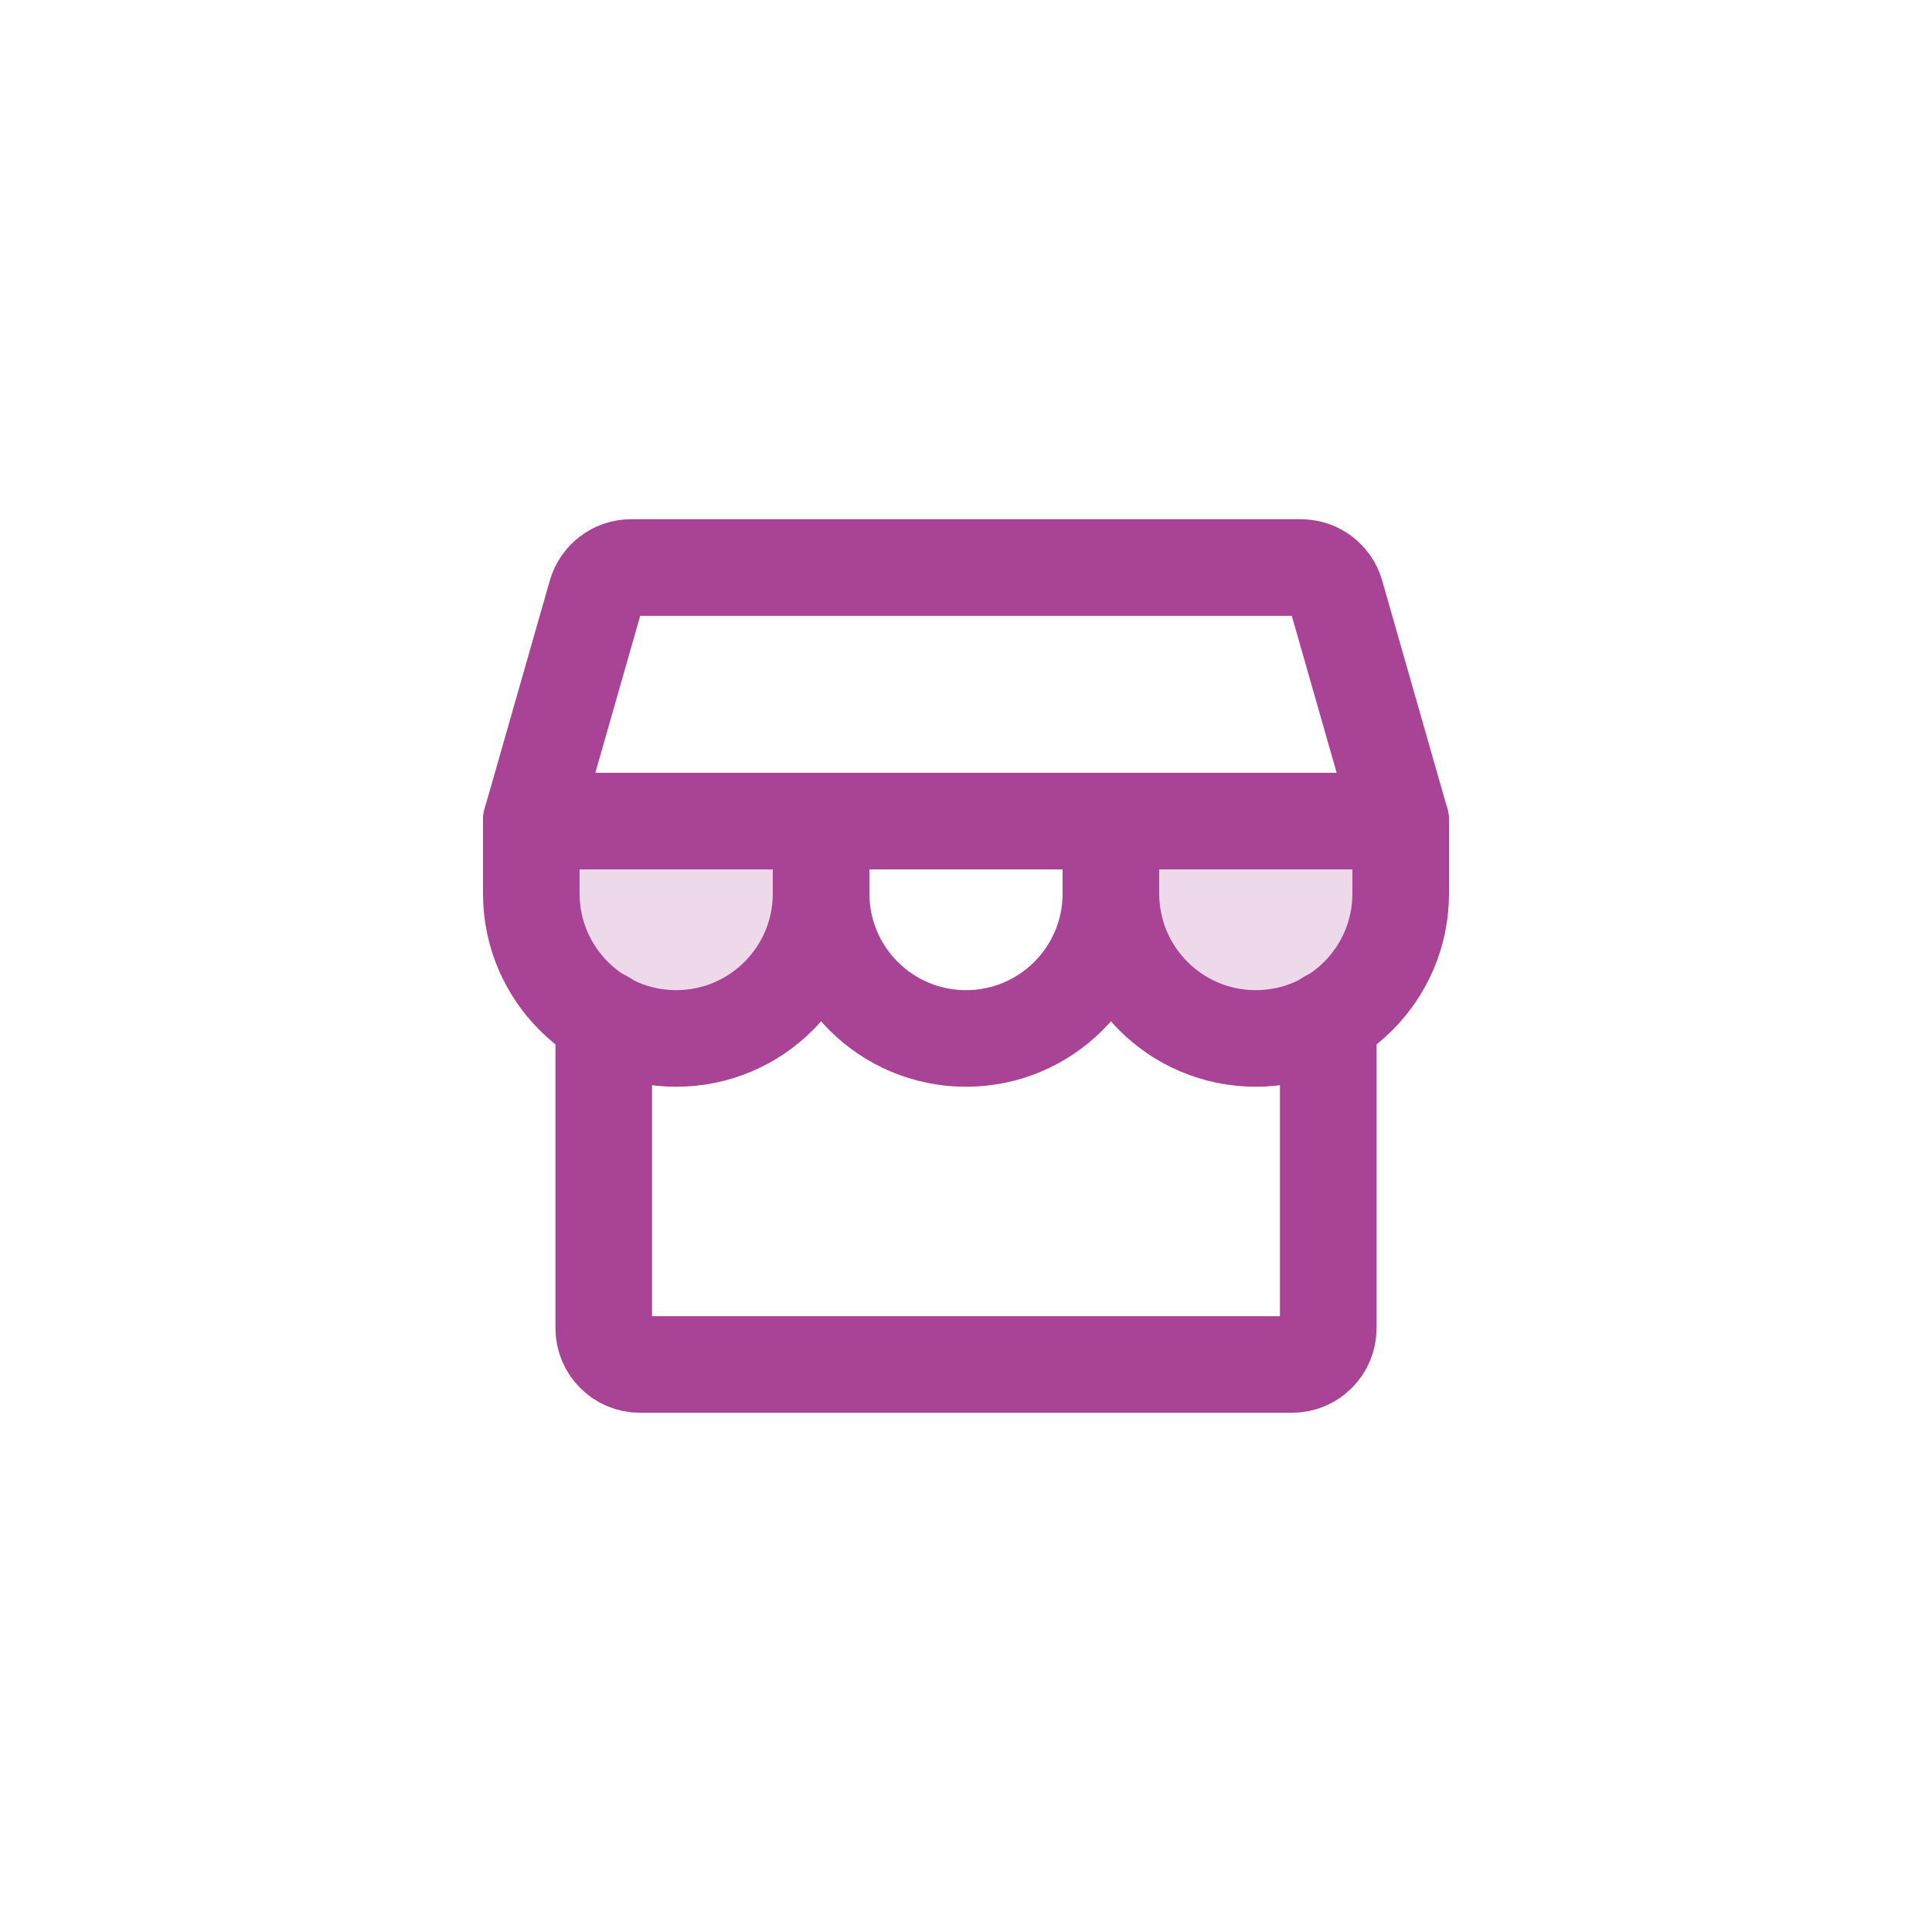
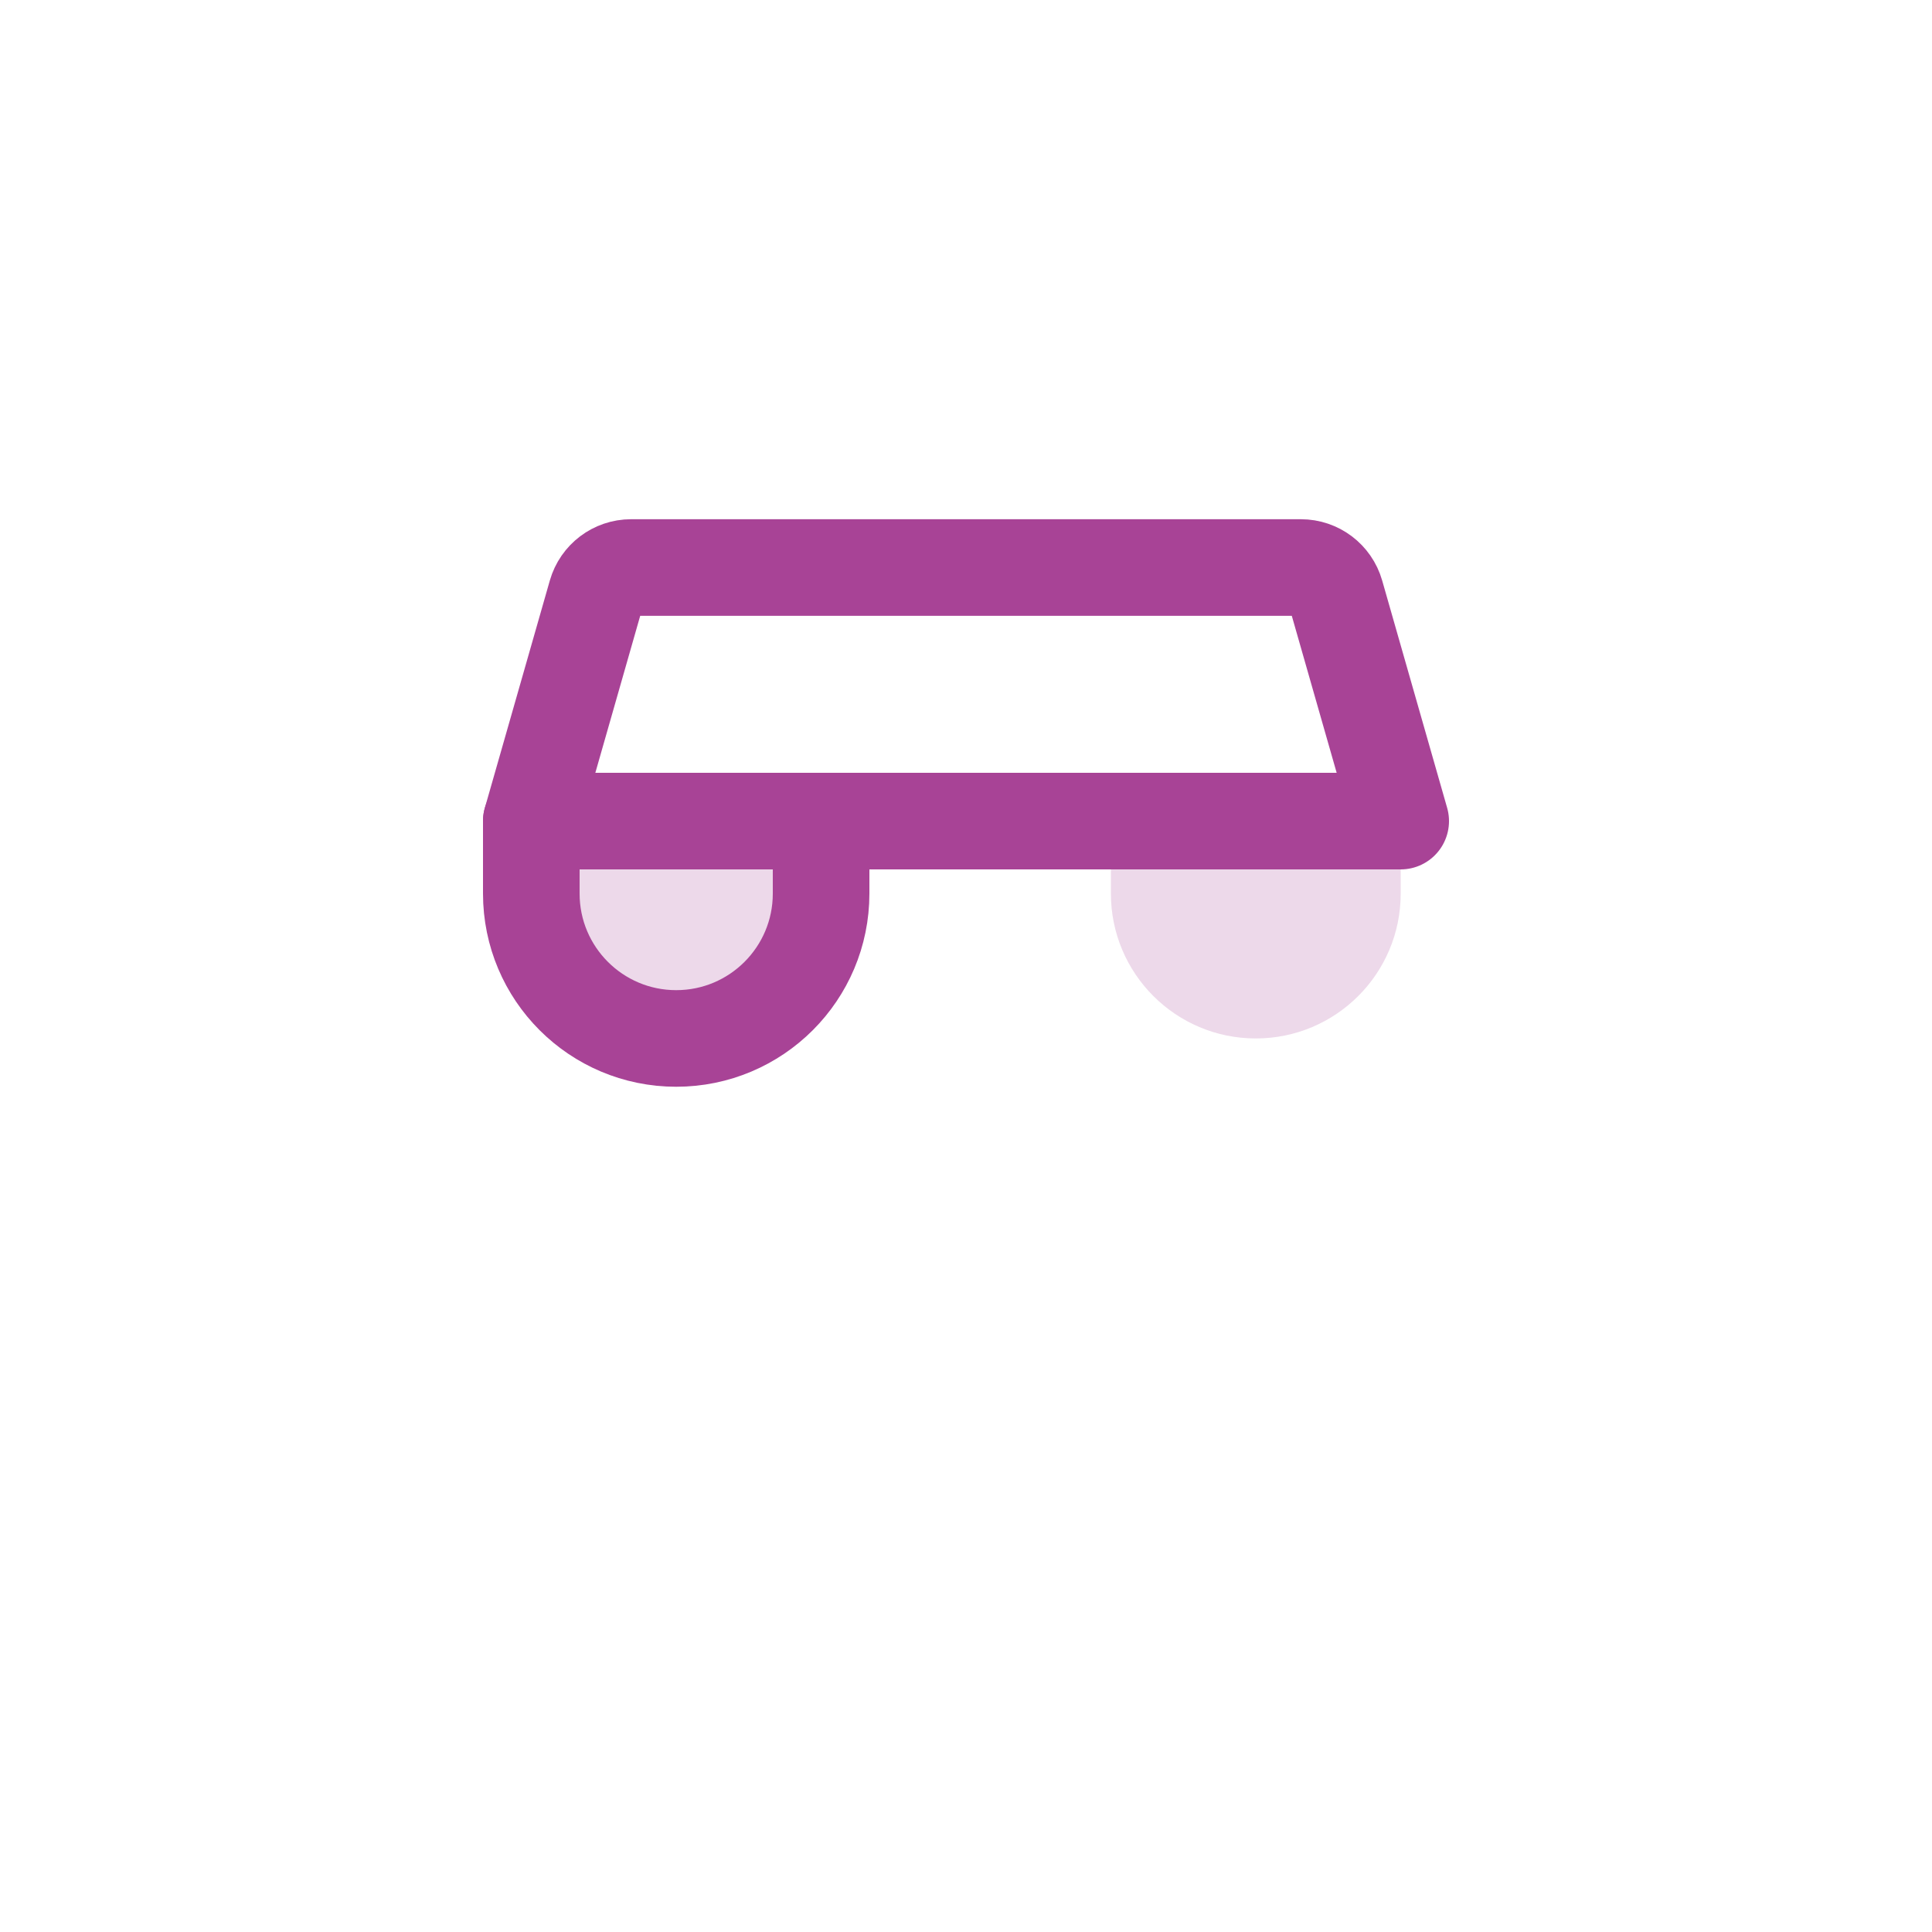
<svg xmlns="http://www.w3.org/2000/svg" width="40px" height="40px" viewBox="0 0 40 40" version="1.1">
  <title>9FD882A2-D698-4434-8C66-9D3A31B3992A</title>
  <g id="Symbols" stroke="none" stroke-width="1" fill="none" fill-rule="evenodd">
    <g id="Storefront" transform="translate(8, 8)">
      <rect id="Rectangle" x="0" y="0" width="24" height="24" />
      <path d="M9,9 L9,10.5 C9,12.157 7.657,13.5 6,13.5 C4.343,13.5 3,12.157 3,10.5 L3,9" id="Path" fill="#A84396" fill-rule="nonzero" opacity="0.2" />
      <path d="M21,9 L21,10.5 C21,12.157 19.657,13.5 18,13.5 C16.343,13.5 15,12.157 15,10.5 L15,9" id="Path" fill="#A84396" fill-rule="nonzero" opacity="0.2" />
-       <path d="M4.5,13.086 L4.5,19.5 C4.5,19.914 4.836,20.25 5.25,20.25 L18.75,20.25 C19.164,20.25 19.5,19.914 19.5,19.5 L19.5,13.087" id="Path" stroke="#A84396" stroke-width="2" stroke-linecap="round" stroke-linejoin="round" />
      <path d="M5.066,3.75 L18.934,3.75 C19.269,3.75 19.563,3.972 19.655,4.294 L21,9 L3,9 L4.345,4.294 C4.437,3.972 4.731,3.75 5.066,3.75 Z" id="Path" stroke="#A84396" stroke-width="2" stroke-linecap="round" stroke-linejoin="round" />
      <path d="M9,9 L9,10.5 C9,12.157 7.657,13.5 6,13.5 C4.343,13.5 3,12.157 3,10.5 L3,9" id="Path" stroke="#A84396" stroke-width="2" stroke-linecap="round" stroke-linejoin="round" />
-       <path d="M15,9 L15,10.5 C15,12.157 13.657,13.5 12,13.5 C10.343,13.5 9,12.157 9,10.5 L9,9" id="Path" stroke="#A84396" stroke-width="2" stroke-linecap="round" stroke-linejoin="round" />
-       <path d="M21,9 L21,10.5 C21,12.157 19.657,13.5 18,13.5 C16.343,13.5 15,12.157 15,10.5 L15,9" id="Path" stroke="#A84396" stroke-width="2" stroke-linecap="round" stroke-linejoin="round" />
    </g>
  </g>
</svg>